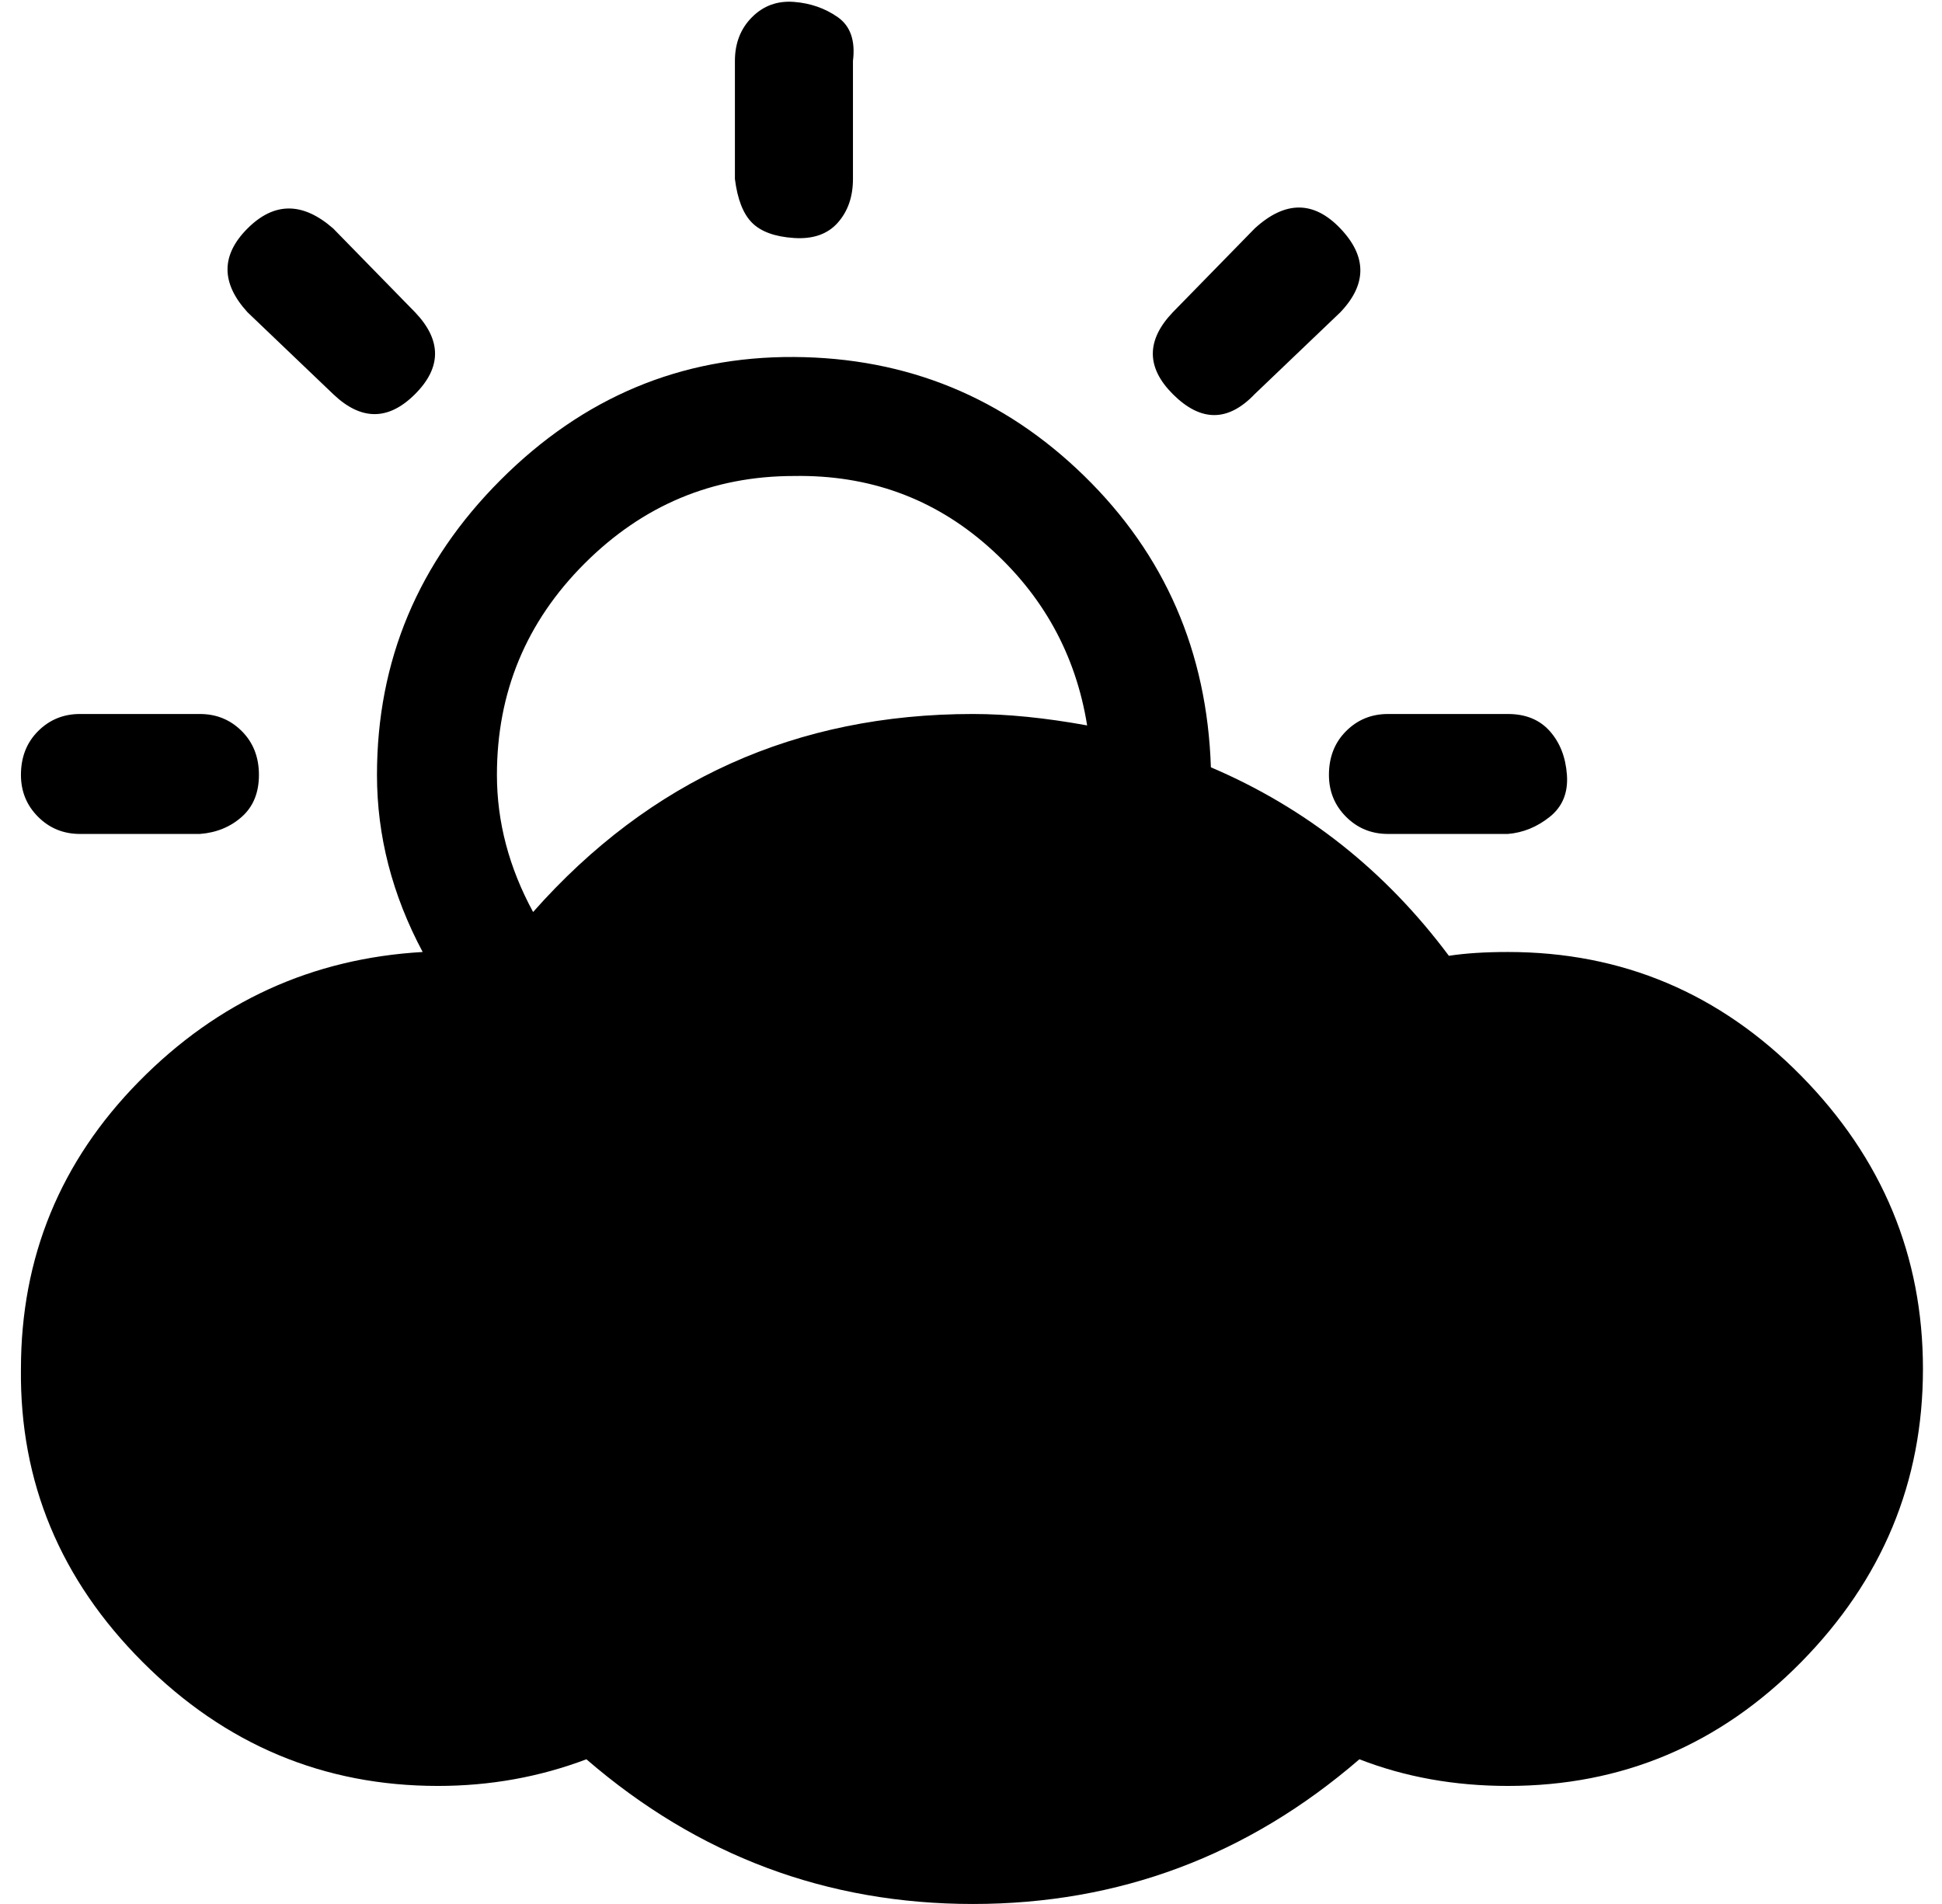
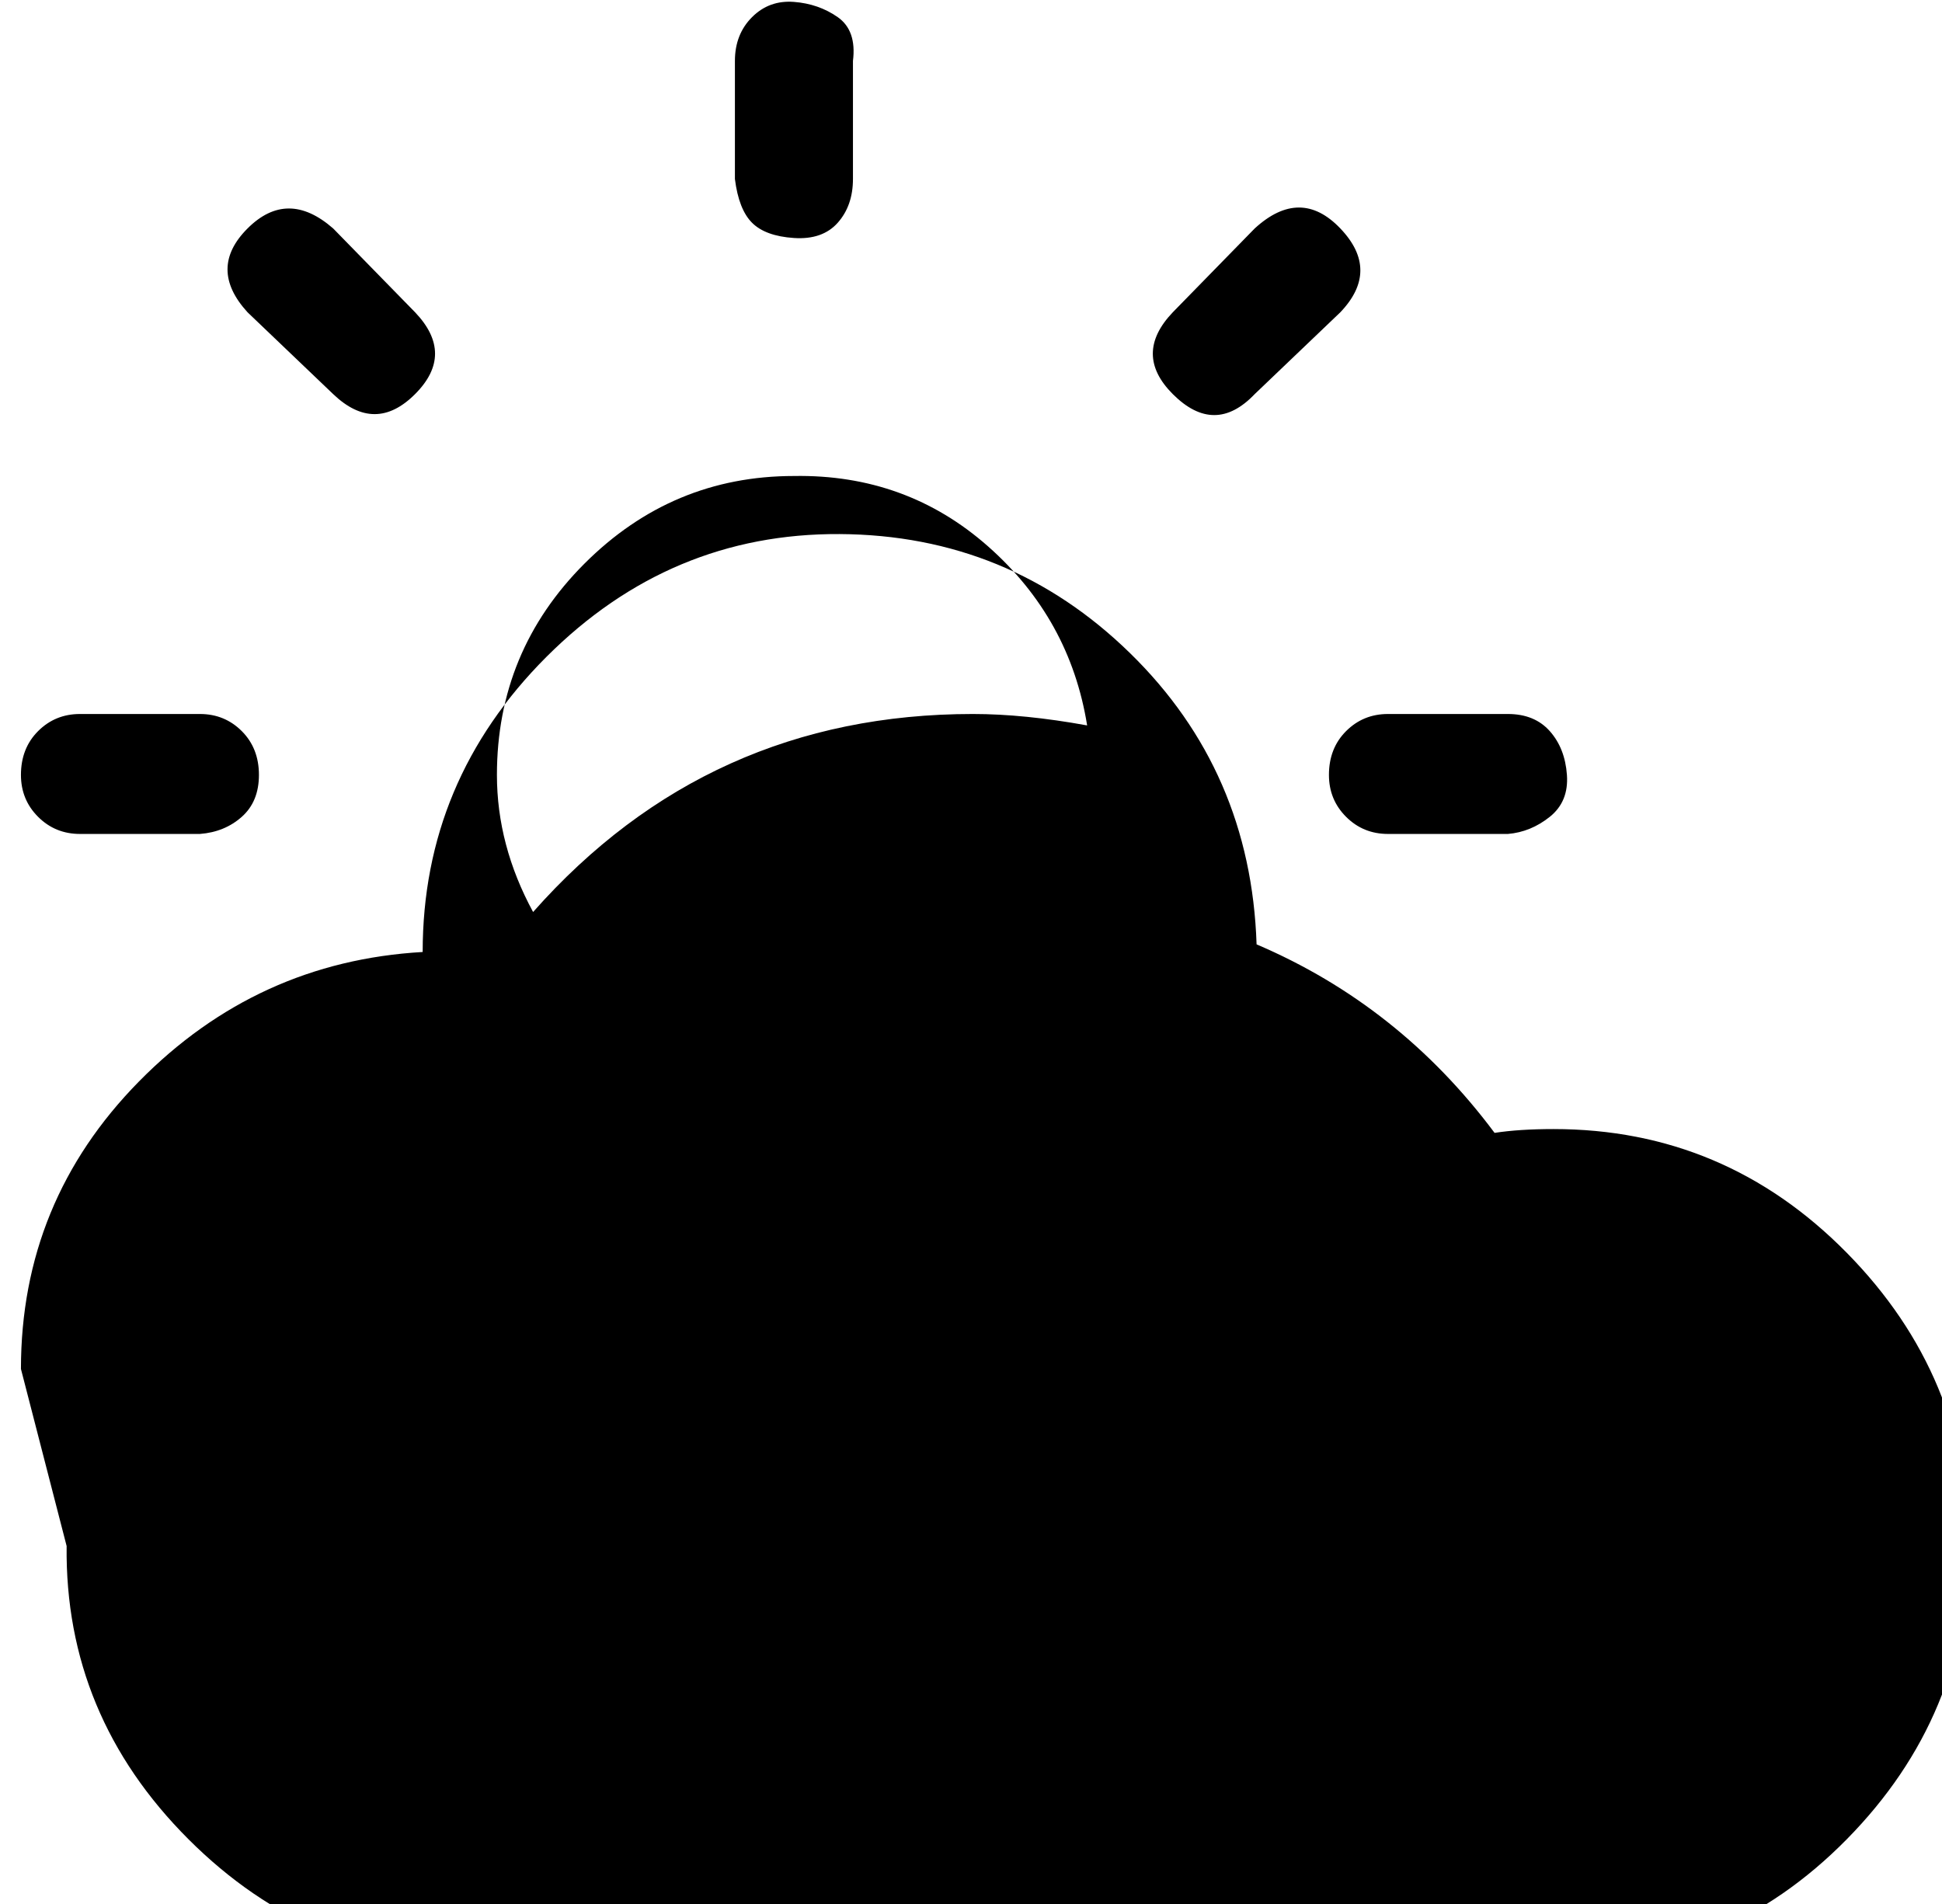
<svg xmlns="http://www.w3.org/2000/svg" version="1.1" viewBox="-11 0 1020 1000">
-   <path fill="currentColor" d="M0 719q0 -88 62 -151t149 -68q-24 -45 -24 -93q0 -90 65 -155t154 -64.5t152.5 62.5t66.5 153q75 32 125 99q13 -2 31 -2q90 0 154 65t64 154t-64 154t-154 65q-42 0 -78 -14q-88 76 -203 76t-203 -76q-37 14 -78 14q-90 0 -155 -65t-64 -154zM0 407q0 -14 9 -23t22 -9 h63q13 0 22 9t9 23t-9 22t-22 9h-63q-13 0 -22 -9t-9 -22zM119 164q-21 -23 0 -44t45 0l43 44q21 22 0 43t-43 0zM250 407q0 37 19 72q92 -104 231 -104q27 0 60 6q-9 -56 -52 -94t-102 -37q-64 0 -110 46t-46 111zM375 94v-62q0 -14 9 -23t22 -8t23 8t8 23v62q0 14 -8 23 t-23 8t-22 -8t-9 -23zM605 207q-21 -21 0 -43l43 -44q24 -22 45 0t0 44l-45 43q-21 22 -43 0zM687 407q0 -14 9 -23t22 -9h63q14 0 22 9t9 23t-9 22t-22 9h-63q-13 0 -22 -9t-9 -22z" />
+   <path fill="currentColor" d="M0 719q0 -88 62 -151t149 -68q0 -90 65 -155t154 -64.5t152.5 62.5t66.5 153q75 32 125 99q13 -2 31 -2q90 0 154 65t64 154t-64 154t-154 65q-42 0 -78 -14q-88 76 -203 76t-203 -76q-37 14 -78 14q-90 0 -155 -65t-64 -154zM0 407q0 -14 9 -23t22 -9 h63q13 0 22 9t9 23t-9 22t-22 9h-63q-13 0 -22 -9t-9 -22zM119 164q-21 -23 0 -44t45 0l43 44q21 22 0 43t-43 0zM250 407q0 37 19 72q92 -104 231 -104q27 0 60 6q-9 -56 -52 -94t-102 -37q-64 0 -110 46t-46 111zM375 94v-62q0 -14 9 -23t22 -8t23 8t8 23v62q0 14 -8 23 t-23 8t-22 -8t-9 -23zM605 207q-21 -21 0 -43l43 -44q24 -22 45 0t0 44l-45 43q-21 22 -43 0zM687 407q0 -14 9 -23t22 -9h63q14 0 22 9t9 23t-9 22t-22 9h-63q-13 0 -22 -9t-9 -22z" />
</svg>